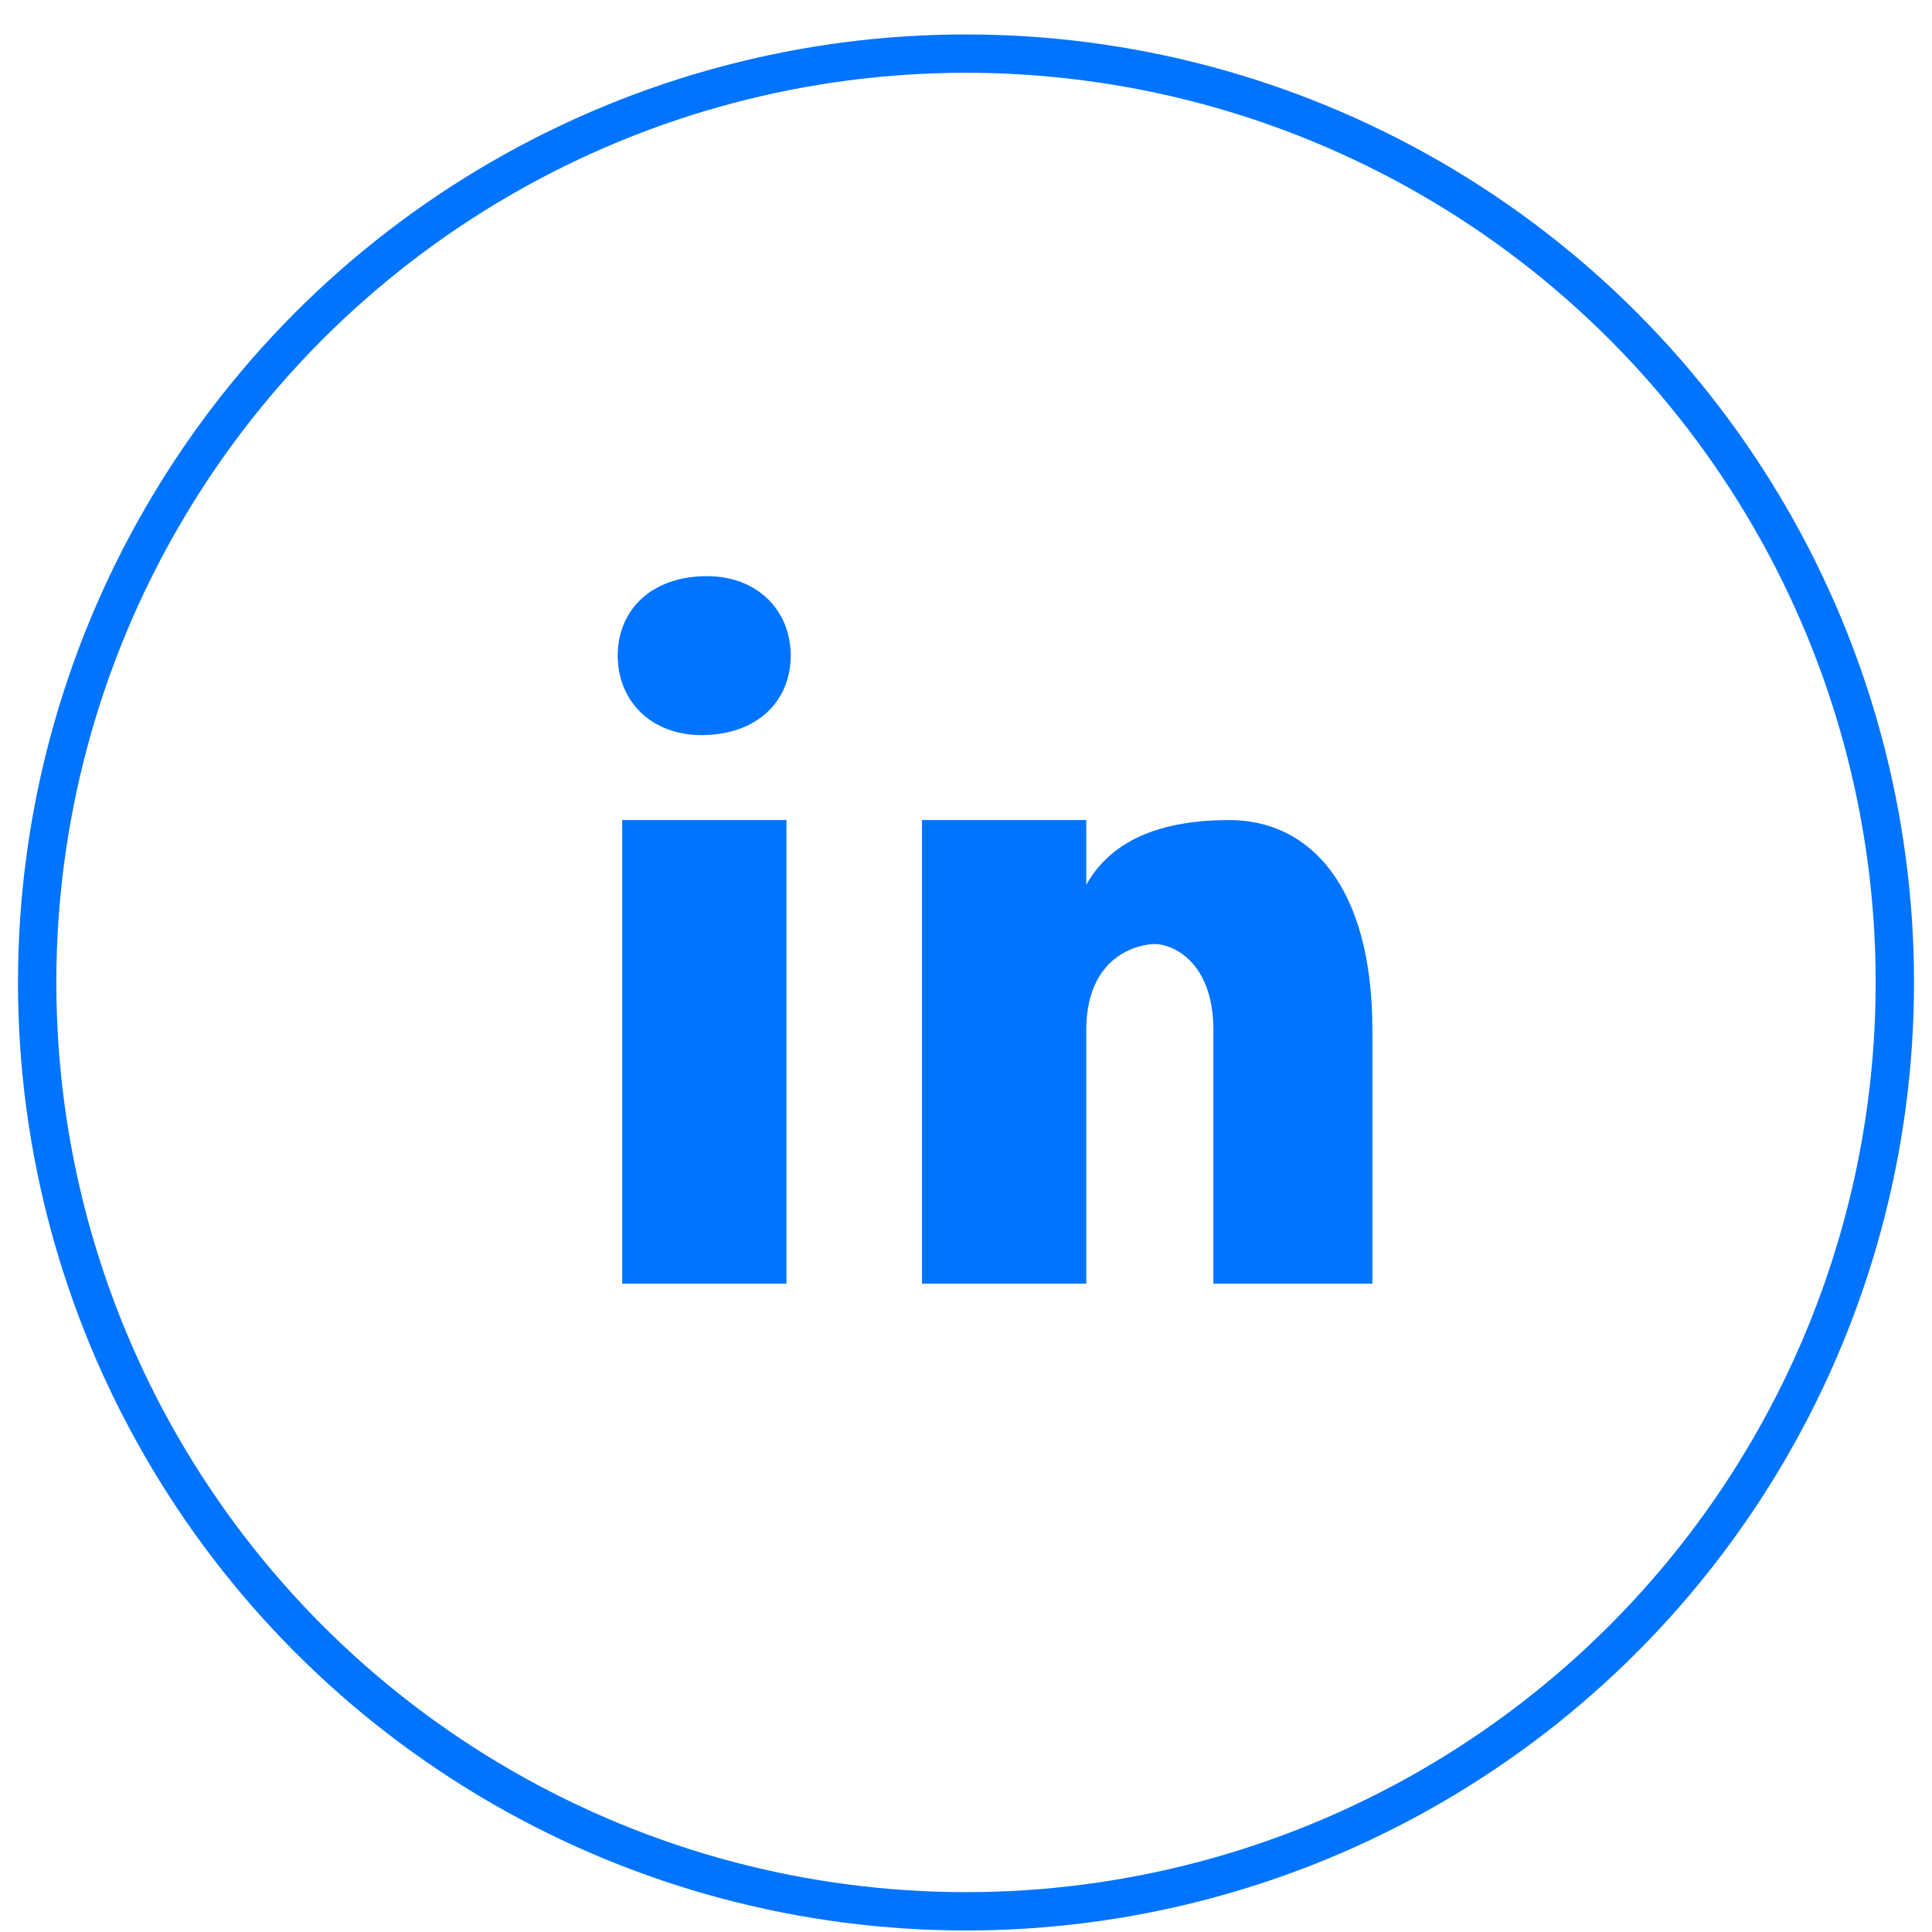
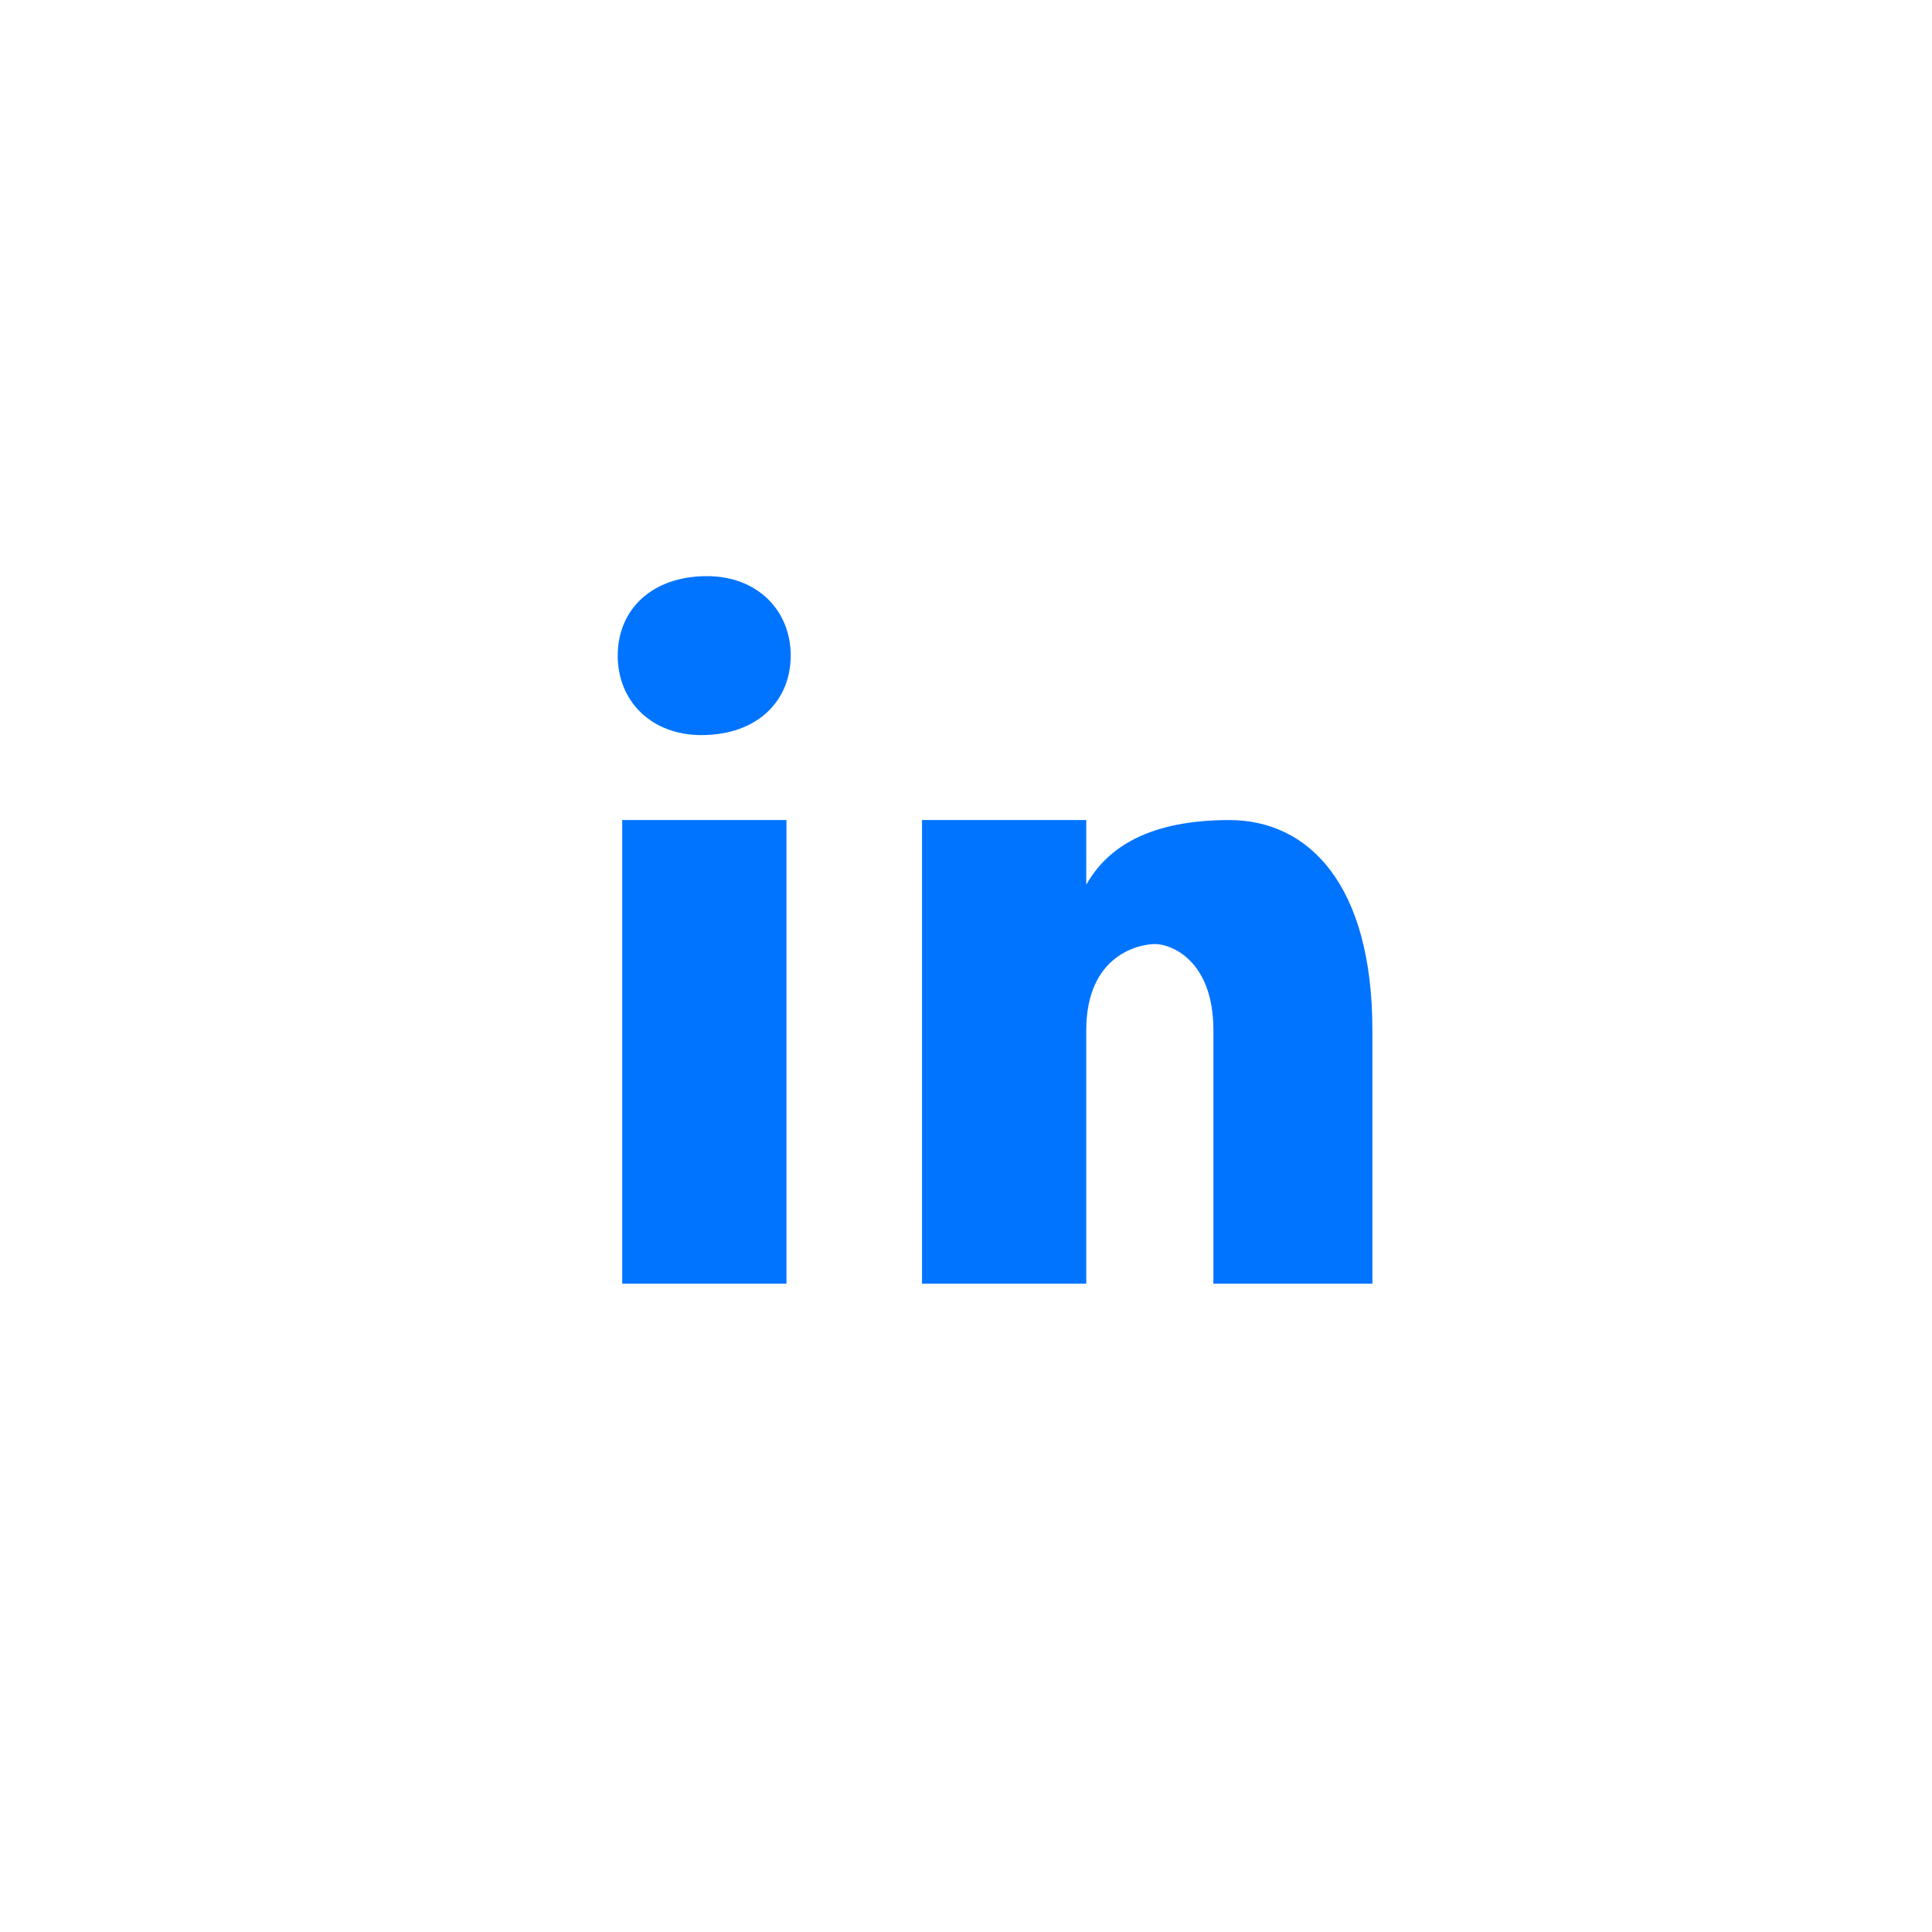
<svg xmlns="http://www.w3.org/2000/svg" width="52" height="52" viewBox="0 0 52 52" fill="none">
-   <circle cx="26" cy="26.443" r="25" stroke="#0074FF" stroke-width="1.032" />
  <path d="M21.168 34.55H16.747V22.072H21.168V34.55ZM18.879 19.785C17.528 19.785 16.626 18.869 16.626 17.646C16.626 16.423 17.527 15.507 19.028 15.507C20.379 15.507 21.282 16.423 21.282 17.646C21.282 18.869 20.381 19.785 18.879 19.785ZM36.938 34.55H32.659V27.73C32.659 25.844 31.519 25.409 31.091 25.409C30.663 25.409 29.237 25.699 29.237 27.73C29.237 28.02 29.237 34.55 29.237 34.55H24.816V22.072H29.237V23.814C29.807 22.797 30.947 22.072 33.087 22.072C35.227 22.072 36.938 23.814 36.938 27.73V34.55Z" fill="#0074FF" />
</svg>